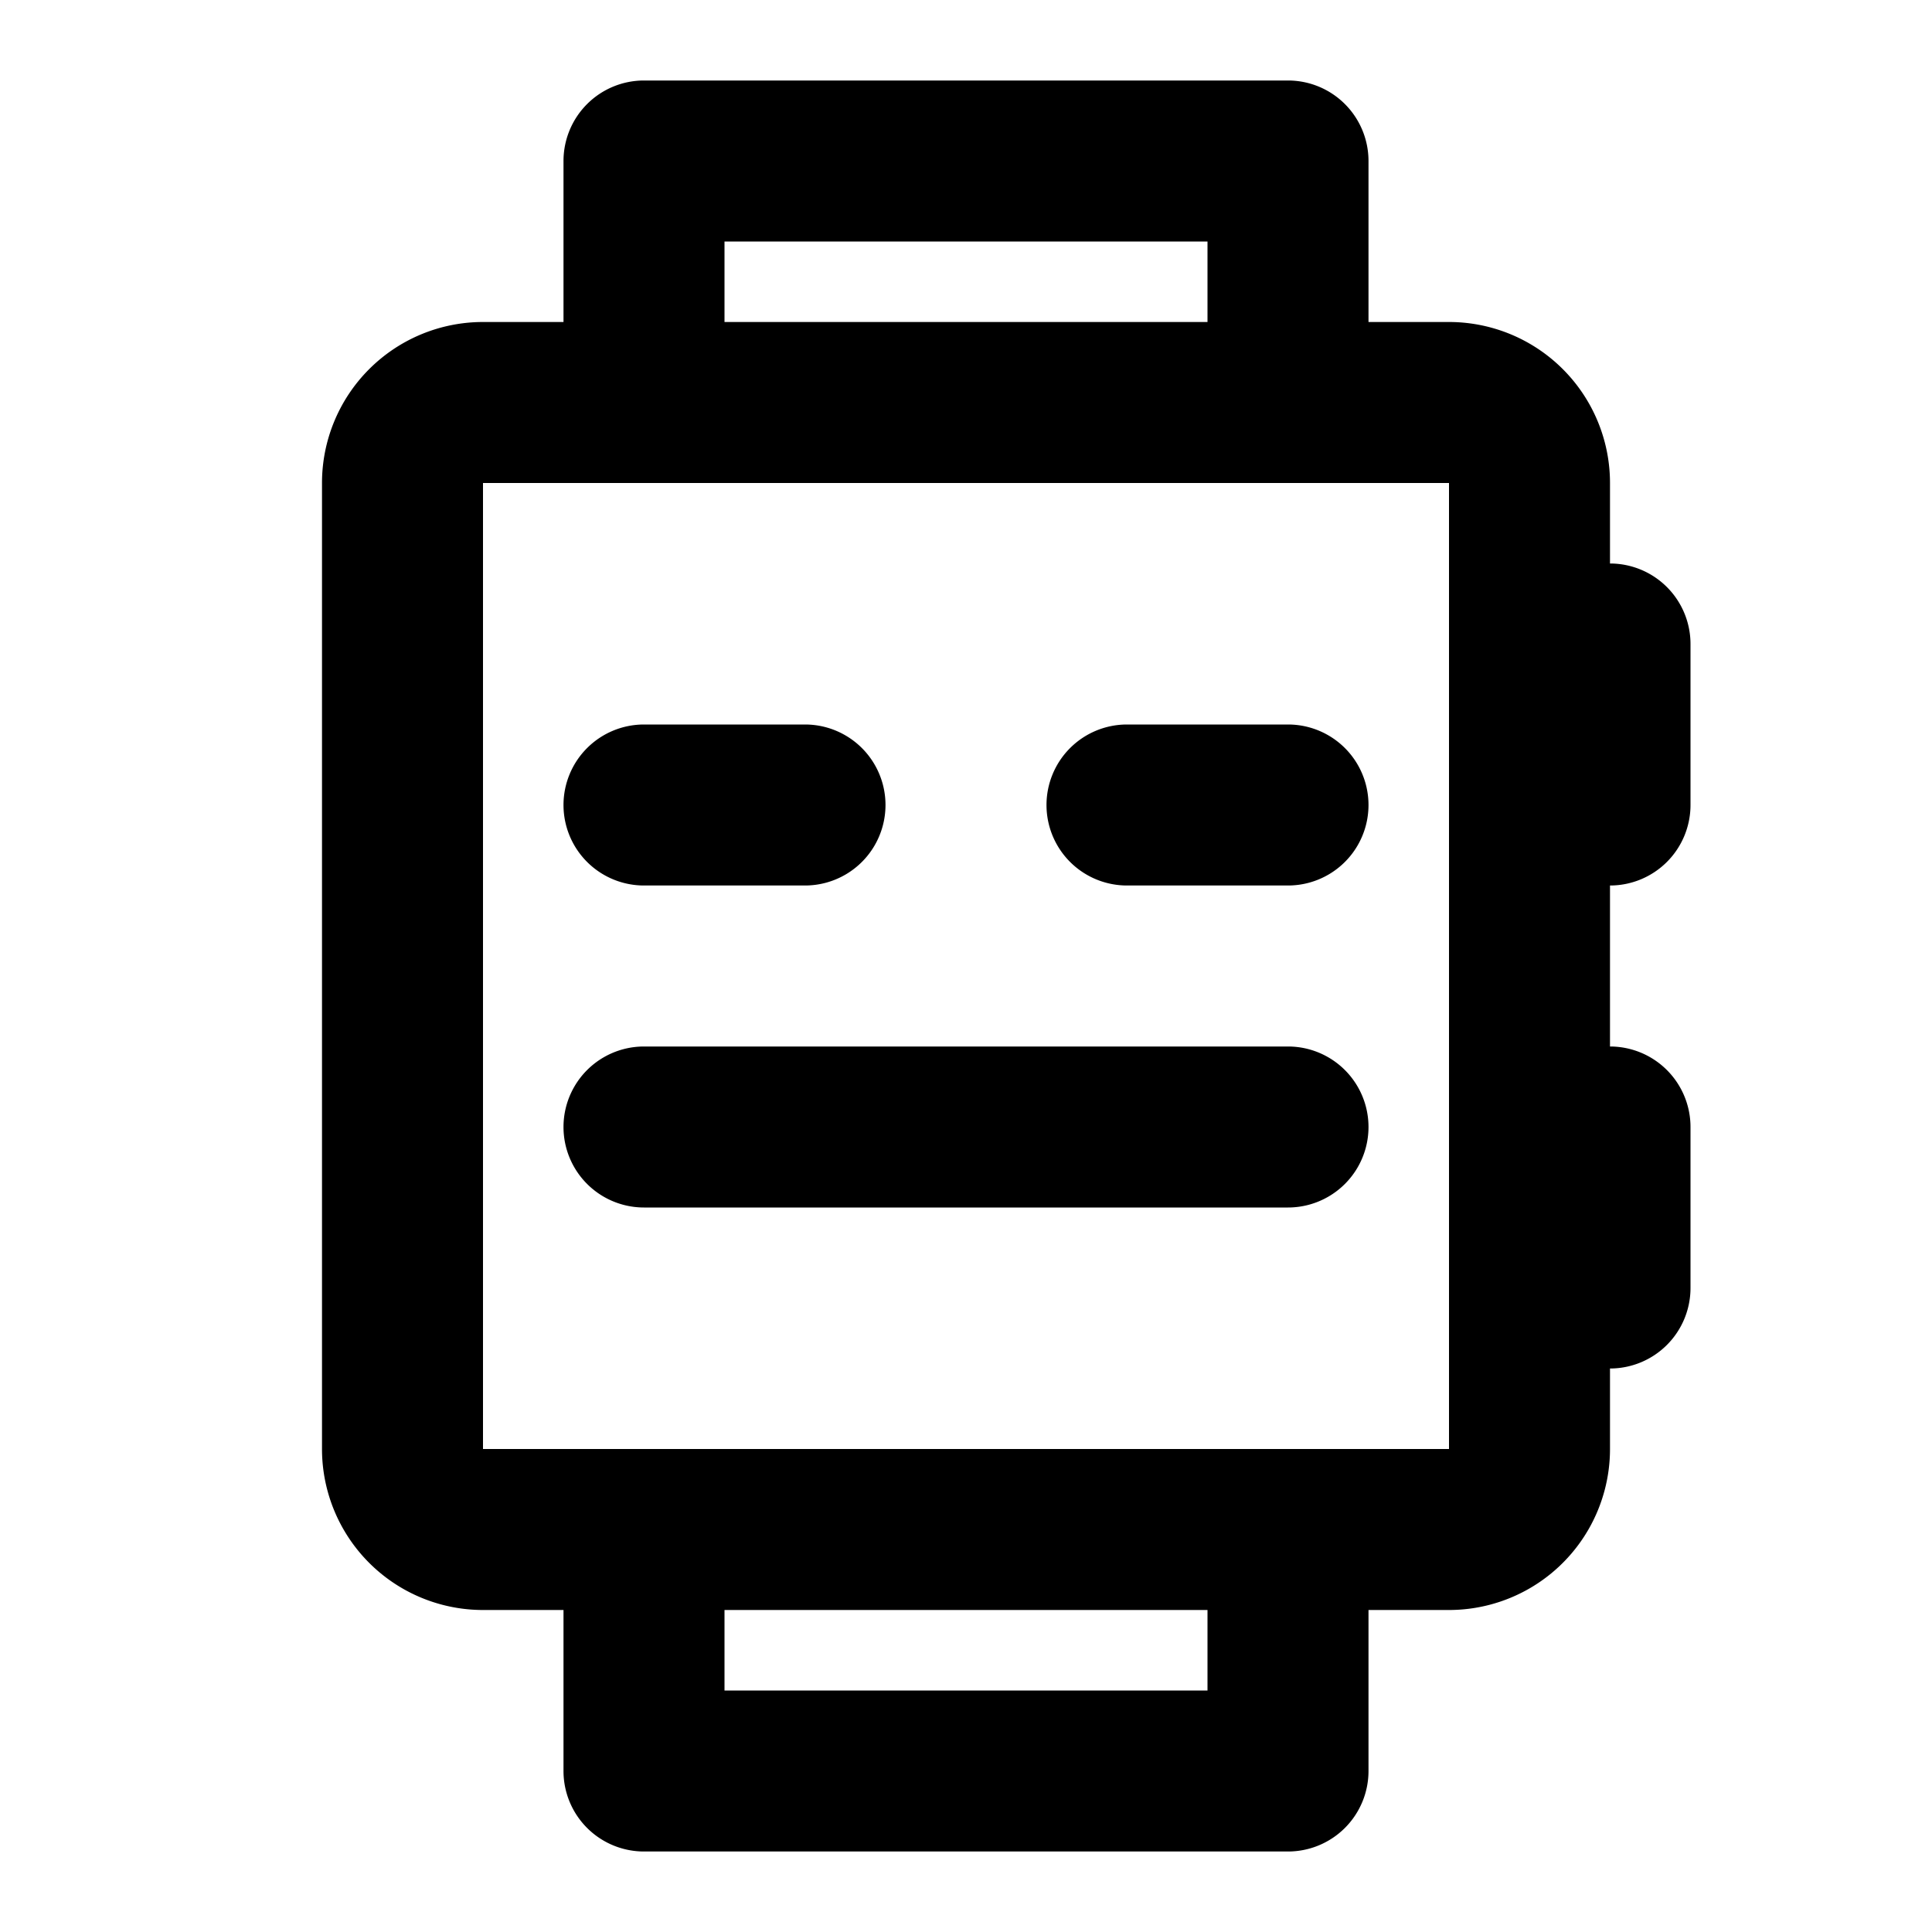
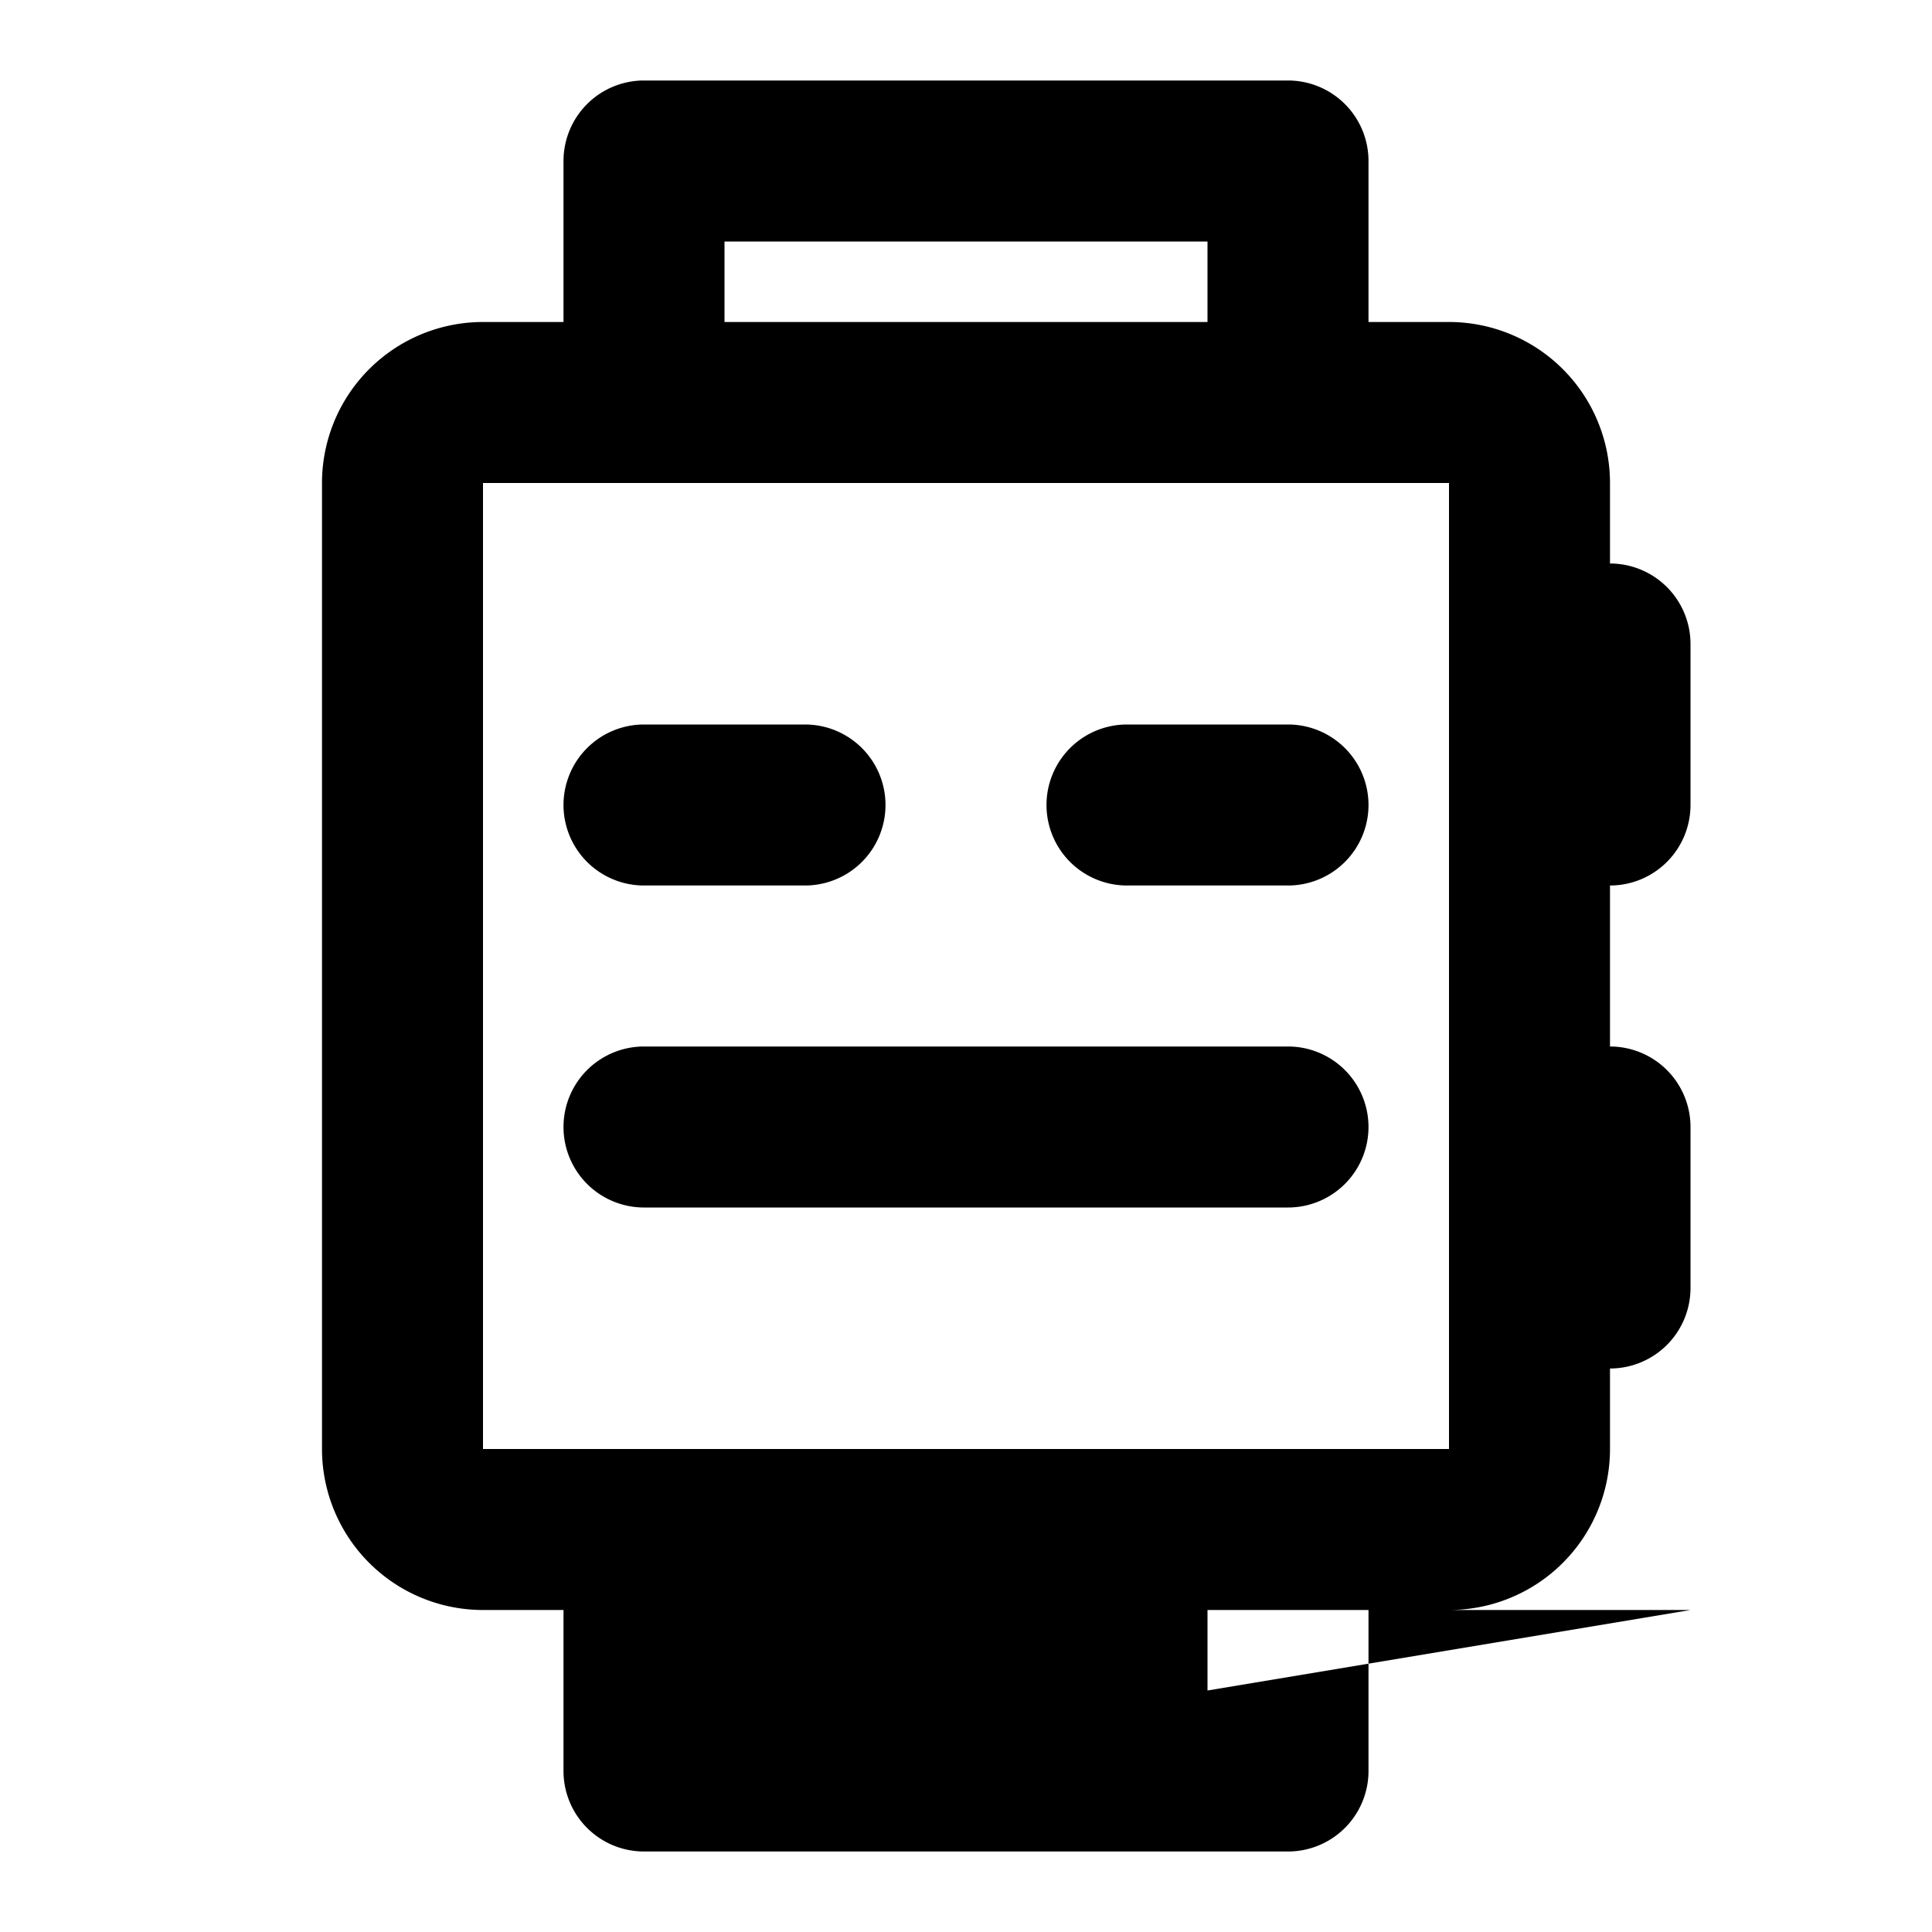
<svg xmlns="http://www.w3.org/2000/svg" fill="#000000" width="800px" height="800px" viewBox="0 0 24 24">
-   <path d="M4,6V18a2,2,0,0,0,2,2H7v2a1,1,0,0,0,1,1h8a1,1,0,0,0,1-1V20h1a2,2,0,0,0,2-2V17a1,1,0,0,0,1-1V14a1,1,0,0,0-1-1V11a1,1,0,0,0,1-1V8a1,1,0,0,0-1-1V6a2,2,0,0,0-2-2H17V2a1,1,0,0,0-1-1H8A1,1,0,0,0,7,2V4H6A2,2,0,0,0,4,6ZM15,21H9V20h6ZM9,3h6V4H9ZM6,6H18V18H6Zm1,4A1,1,0,0,1,8,9h2a1,1,0,0,1,0,2H8A1,1,0,0,1,7,10Zm6,0a1,1,0,0,1,1-1h2a1,1,0,0,1,0,2H14A1,1,0,0,1,13,10ZM8,15a1,1,0,0,1,0-2h8a1,1,0,0,1,0,2Z" />
+   <path d="M4,6V18a2,2,0,0,0,2,2H7v2a1,1,0,0,0,1,1h8a1,1,0,0,0,1-1V20h1a2,2,0,0,0,2-2V17a1,1,0,0,0,1-1V14a1,1,0,0,0-1-1V11a1,1,0,0,0,1-1V8a1,1,0,0,0-1-1V6a2,2,0,0,0-2-2H17V2a1,1,0,0,0-1-1H8A1,1,0,0,0,7,2V4H6A2,2,0,0,0,4,6ZM15,21V20h6ZM9,3h6V4H9ZM6,6H18V18H6Zm1,4A1,1,0,0,1,8,9h2a1,1,0,0,1,0,2H8A1,1,0,0,1,7,10Zm6,0a1,1,0,0,1,1-1h2a1,1,0,0,1,0,2H14A1,1,0,0,1,13,10ZM8,15a1,1,0,0,1,0-2h8a1,1,0,0,1,0,2Z" />
</svg>